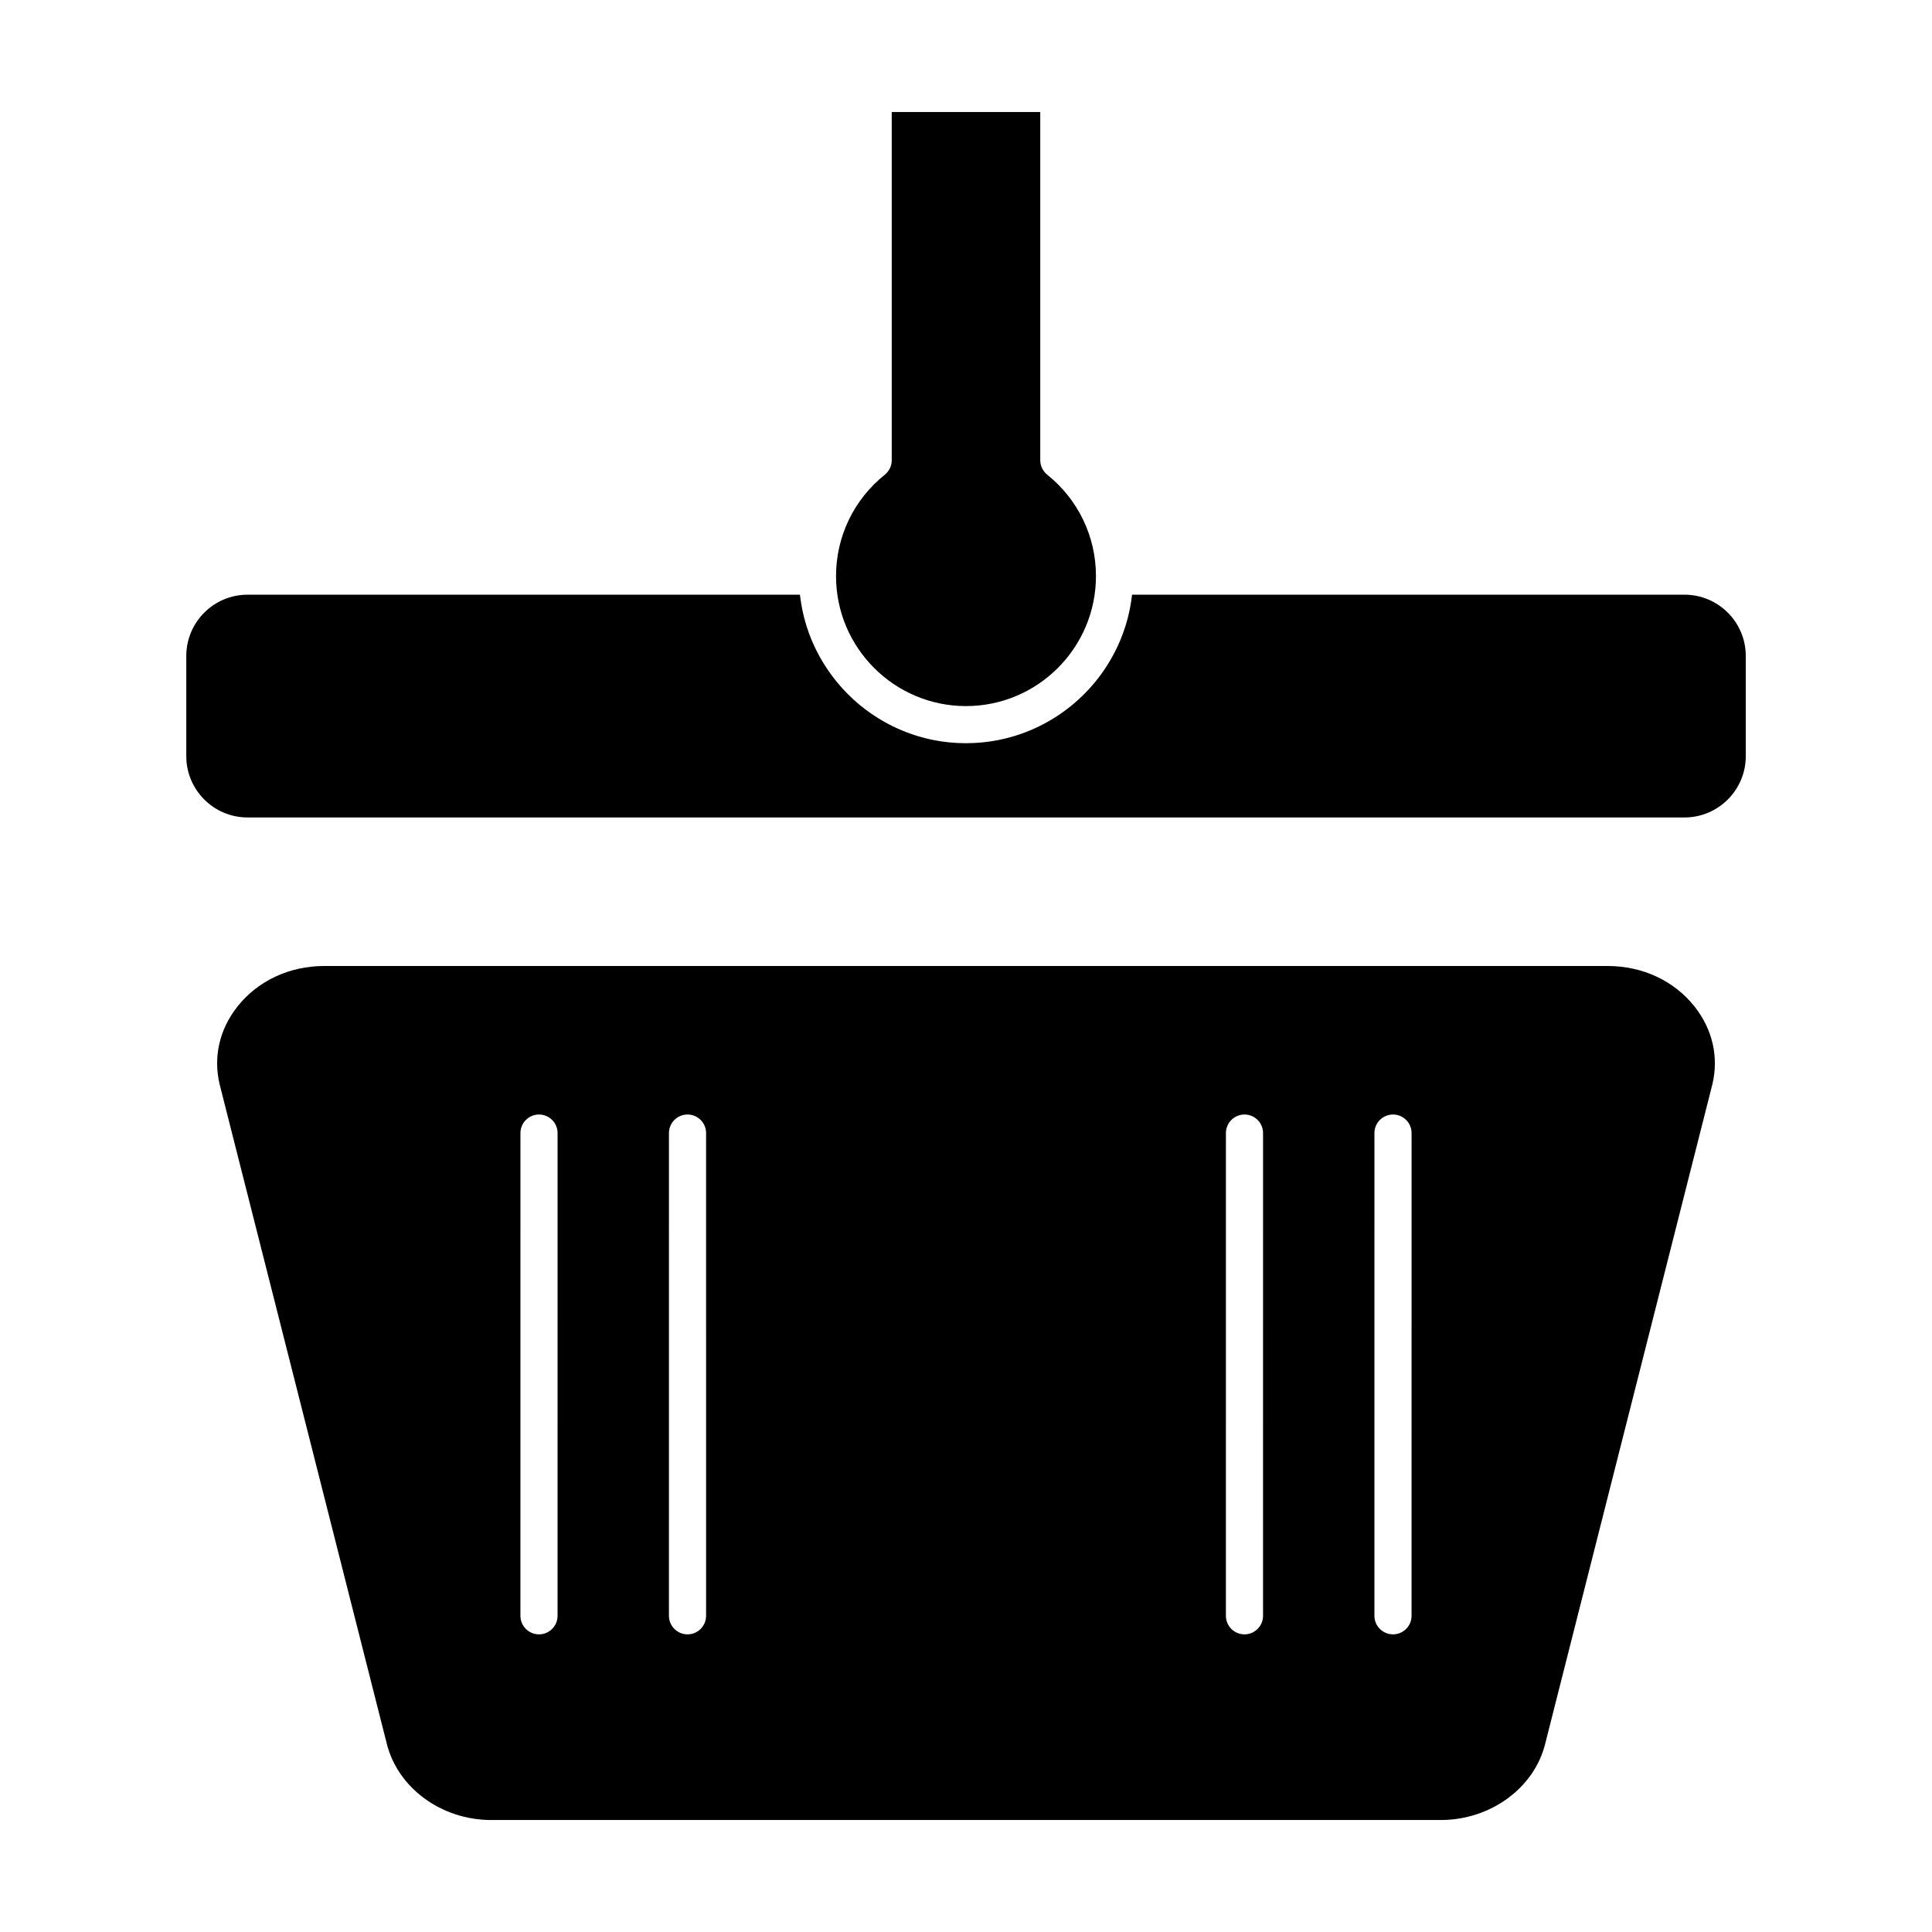
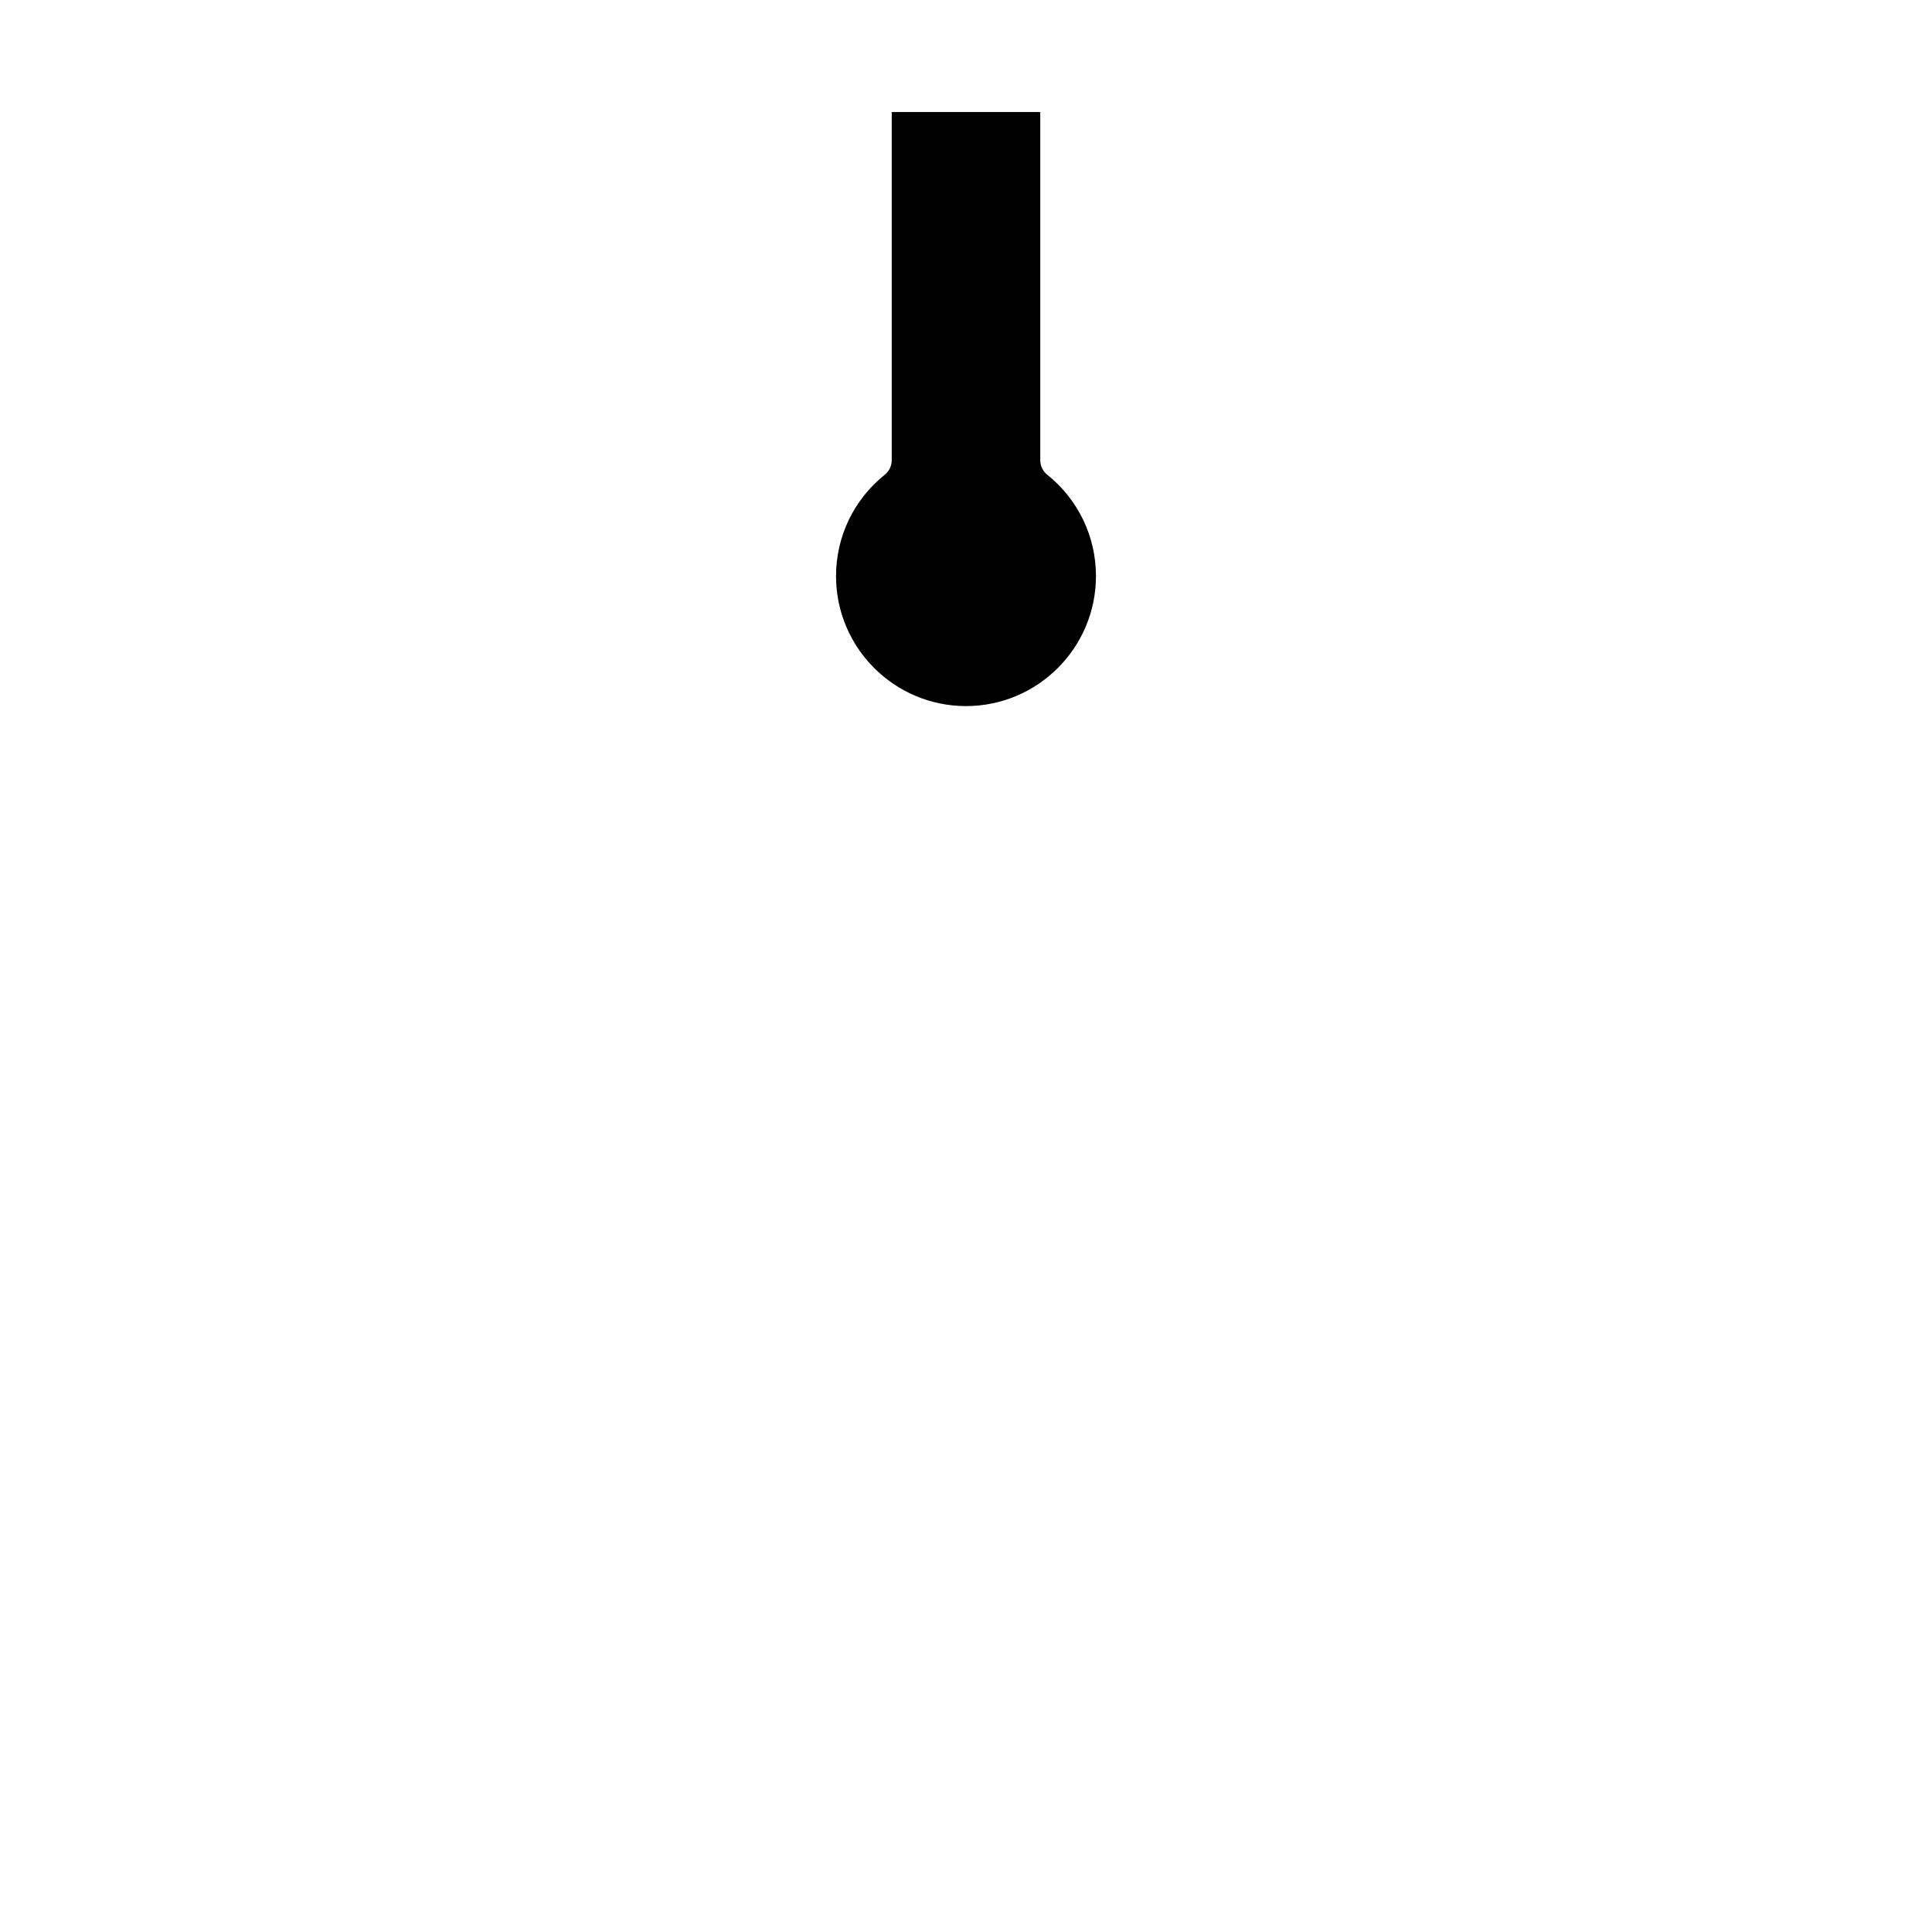
<svg xmlns="http://www.w3.org/2000/svg" fill="#000000" width="800px" height="800px" version="1.1" viewBox="144 144 512 512">
  <g>
    <path d="m400 331.12c18.992 0 34.441-15.449 34.441-34.441 0-10.496-4.707-20.293-12.918-26.879-1.164-0.934-1.844-2.348-1.844-3.836v-92.281h-39.359v92.285c0 1.492-0.676 2.906-1.844 3.836-8.211 6.586-12.918 16.383-12.918 26.879 0 18.988 15.449 34.438 34.441 34.438z" />
-     <path d="m570.08 400h-340.16c-9.23 0-17.621 3.93-23.023 10.781-4.762 6.039-6.422 13.371-4.676 20.645l44.234 174.48c2.844 11.855 14.496 20.418 27.715 20.418h251.66c13.219 0 24.867-8.562 27.699-20.355l44.266-174.6c1.73-7.211 0.07-14.543-4.691-20.586-5.406-6.852-13.797-10.781-23.023-10.781zm-278.32 172.2c0 2.719-2.203 4.922-4.922 4.922s-4.922-2.203-4.922-4.922l0.004-127.92c0-2.719 2.203-4.922 4.922-4.922s4.922 2.203 4.922 4.922zm39.359 0c0 2.719-2.203 4.922-4.922 4.922s-4.922-2.203-4.922-4.922l0.004-127.92c0-2.719 2.203-4.922 4.922-4.922s4.922 2.203 4.922 4.922zm147.6 0c0 2.719-2.203 4.922-4.922 4.922s-4.922-2.203-4.922-4.922l0.004-127.92c0-2.719 2.203-4.922 4.922-4.922s4.922 2.203 4.922 4.922zm39.359 0c0 2.719-2.203 4.922-4.922 4.922s-4.922-2.203-4.922-4.922l0.004-127.92c0-2.719 2.203-4.922 4.922-4.922s4.922 2.203 4.922 4.922z" />
-     <path d="m590.4 301.6h-146.39c-0.039 0.355-0.094 0.711-0.145 1.066-0.039 0.293-0.07 0.586-0.117 0.875-0.074 0.469-0.16 0.93-0.25 1.391-0.047 0.238-0.082 0.477-0.133 0.715-0.145 0.688-0.301 1.371-0.473 2.051-0.055 0.203-0.117 0.406-0.172 0.609-0.129 0.477-0.262 0.953-0.406 1.422-0.086 0.277-0.184 0.547-0.273 0.82-0.129 0.391-0.258 0.785-0.398 1.172-0.105 0.293-0.223 0.578-0.332 0.867-0.141 0.363-0.277 0.723-0.426 1.082-0.121 0.293-0.254 0.582-0.383 0.871-0.152 0.344-0.305 0.691-0.469 1.031-0.137 0.293-0.281 0.578-0.426 0.863-0.168 0.332-0.336 0.664-0.508 0.988-0.152 0.285-0.309 0.57-0.469 0.852-0.18 0.32-0.359 0.637-0.551 0.953-0.168 0.281-0.336 0.559-0.508 0.832-0.191 0.309-0.391 0.613-0.59 0.922-0.18 0.273-0.359 0.543-0.547 0.809-0.207 0.301-0.418 0.594-0.633 0.891-0.191 0.262-0.383 0.523-0.578 0.781-0.223 0.289-0.449 0.578-0.676 0.859-0.199 0.25-0.402 0.5-0.605 0.746-0.238 0.285-0.484 0.562-0.727 0.84-0.207 0.234-0.414 0.473-0.625 0.703-0.262 0.281-0.527 0.555-0.793 0.828-0.211 0.219-0.418 0.438-0.633 0.652-0.285 0.285-0.582 0.559-0.875 0.836-0.207 0.191-0.406 0.391-0.613 0.578-0.363 0.328-0.734 0.645-1.109 0.961-0.148 0.125-0.293 0.258-0.445 0.383-0.523 0.434-1.059 0.852-1.602 1.258-0.191 0.145-0.391 0.277-0.582 0.418-0.363 0.266-0.727 0.527-1.098 0.781-0.234 0.16-0.477 0.312-0.715 0.469-0.34 0.219-0.676 0.441-1.02 0.652-0.258 0.16-0.52 0.309-0.781 0.461-0.336 0.195-0.668 0.395-1.008 0.582-0.273 0.148-0.547 0.293-0.824 0.438-0.34 0.176-0.676 0.355-1.02 0.523-0.281 0.141-0.566 0.27-0.852 0.402-0.344 0.16-0.691 0.32-1.043 0.473-0.289 0.125-0.582 0.246-0.875 0.367-0.352 0.145-0.707 0.285-1.062 0.422-0.297 0.113-0.598 0.223-0.898 0.328-0.359 0.129-0.723 0.25-1.09 0.367-0.305 0.098-0.605 0.195-0.91 0.289-0.371 0.113-0.746 0.215-1.121 0.32-0.305 0.082-0.609 0.168-0.918 0.242-0.387 0.098-0.773 0.184-1.16 0.27-0.305 0.066-0.609 0.137-0.918 0.195-0.402 0.078-0.805 0.148-1.211 0.219-0.301 0.051-0.598 0.105-0.898 0.148-0.426 0.062-0.855 0.113-1.285 0.164-0.285 0.035-0.57 0.074-0.855 0.102-0.48 0.047-0.965 0.078-1.449 0.109-0.242 0.016-0.48 0.039-0.727 0.051-0.73 0.039-1.461 0.059-2.199 0.059s-1.473-0.02-2.203-0.055c-0.242-0.012-0.484-0.035-0.727-0.051-0.484-0.031-0.969-0.062-1.449-0.109-0.289-0.027-0.57-0.066-0.855-0.102-0.43-0.051-0.859-0.102-1.289-0.164-0.301-0.043-0.598-0.098-0.898-0.148-0.406-0.07-0.812-0.137-1.215-0.219-0.305-0.062-0.609-0.129-0.914-0.195-0.391-0.086-0.777-0.172-1.164-0.27-0.309-0.078-0.609-0.16-0.914-0.242-0.375-0.102-0.754-0.207-1.125-0.32-0.305-0.09-0.605-0.188-0.906-0.285-0.367-0.121-0.73-0.242-1.094-0.371-0.301-0.105-0.598-0.215-0.891-0.328-0.359-0.137-0.715-0.277-1.07-0.422-0.289-0.117-0.582-0.238-0.867-0.363-0.352-0.152-0.703-0.312-1.051-0.477-0.281-0.133-0.566-0.262-0.844-0.402-0.348-0.172-0.688-0.348-1.027-0.527-0.27-0.145-0.543-0.281-0.812-0.43-0.344-0.191-0.684-0.391-1.023-0.59-0.254-0.148-0.512-0.297-0.766-0.453-0.348-0.215-0.691-0.441-1.035-0.664-0.234-0.152-0.469-0.301-0.699-0.457-0.383-0.262-0.754-0.531-1.129-0.801-0.184-0.133-0.371-0.262-0.551-0.395-0.547-0.41-1.082-0.832-1.609-1.266-0.133-0.109-0.262-0.227-0.395-0.34-0.391-0.332-0.781-0.664-1.16-1.008-0.199-0.18-0.391-0.367-0.586-0.555-0.305-0.285-0.609-0.57-0.902-0.859-0.211-0.207-0.41-0.422-0.617-0.633-0.273-0.281-0.543-0.559-0.809-0.848-0.207-0.227-0.41-0.457-0.613-0.688-0.25-0.285-0.5-0.566-0.742-0.859-0.203-0.242-0.398-0.488-0.594-0.73-0.234-0.289-0.465-0.582-0.691-0.879-0.191-0.254-0.379-0.508-0.566-0.766-0.219-0.301-0.434-0.598-0.645-0.906-0.18-0.262-0.359-0.527-0.535-0.793-0.203-0.309-0.406-0.621-0.602-0.934-0.168-0.273-0.336-0.543-0.5-0.82-0.191-0.32-0.375-0.645-0.559-0.969-0.156-0.277-0.309-0.555-0.461-0.836-0.18-0.332-0.348-0.672-0.52-1.008-0.141-0.281-0.281-0.562-0.418-0.848-0.164-0.348-0.32-0.703-0.477-1.055-0.125-0.281-0.25-0.562-0.371-0.844-0.156-0.371-0.297-0.746-0.445-1.121-0.105-0.277-0.215-0.547-0.316-0.828-0.148-0.41-0.281-0.82-0.418-1.234-0.082-0.25-0.172-0.5-0.25-0.754-0.16-0.516-0.305-1.039-0.445-1.562-0.043-0.156-0.09-0.309-0.133-0.469-0.176-0.684-0.336-1.371-0.477-2.066-0.039-0.195-0.07-0.391-0.105-0.586-0.098-0.504-0.191-1.012-0.273-1.523-0.043-0.266-0.07-0.535-0.109-0.801-0.051-0.375-0.109-0.75-0.152-1.129l-146.39-0.004c-8.953 0-16.234 7.285-16.234 16.234v26.566c0 8.953 7.285 16.234 16.234 16.234h380.81c8.953 0 16.234-7.285 16.234-16.234v-26.566c0.004-8.949-7.281-16.234-16.234-16.234z" />
  </g>
</svg>